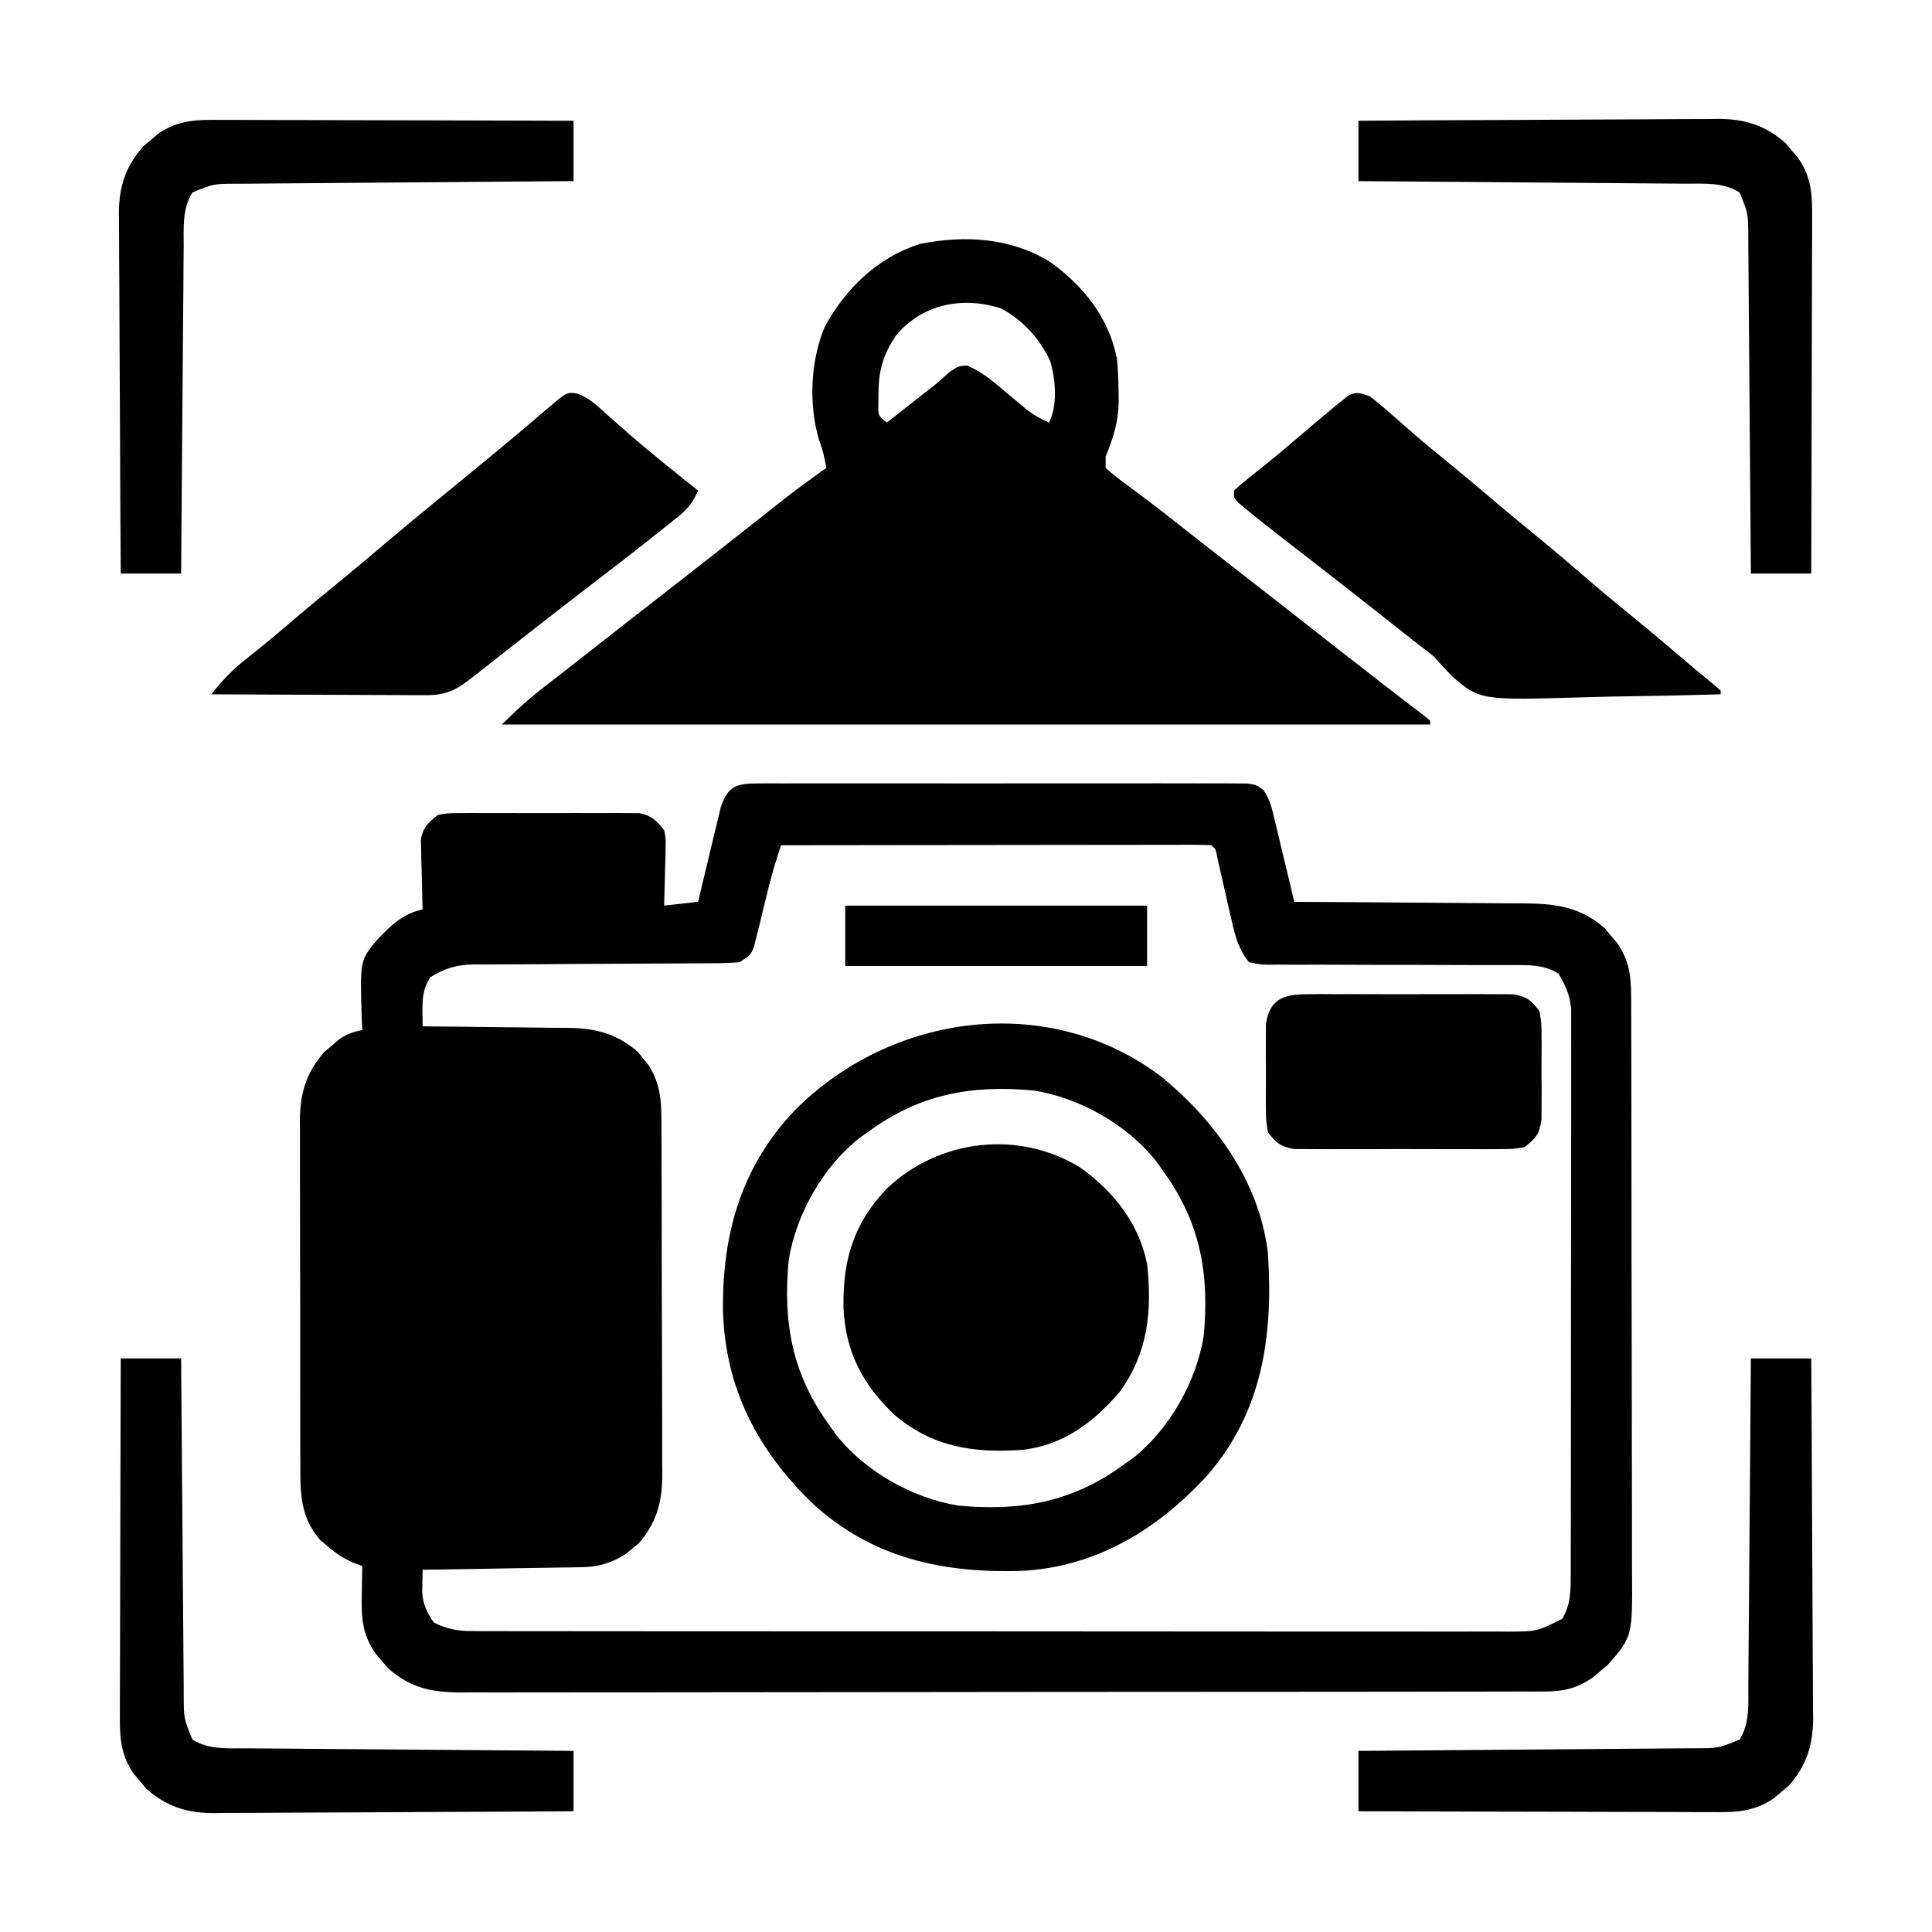
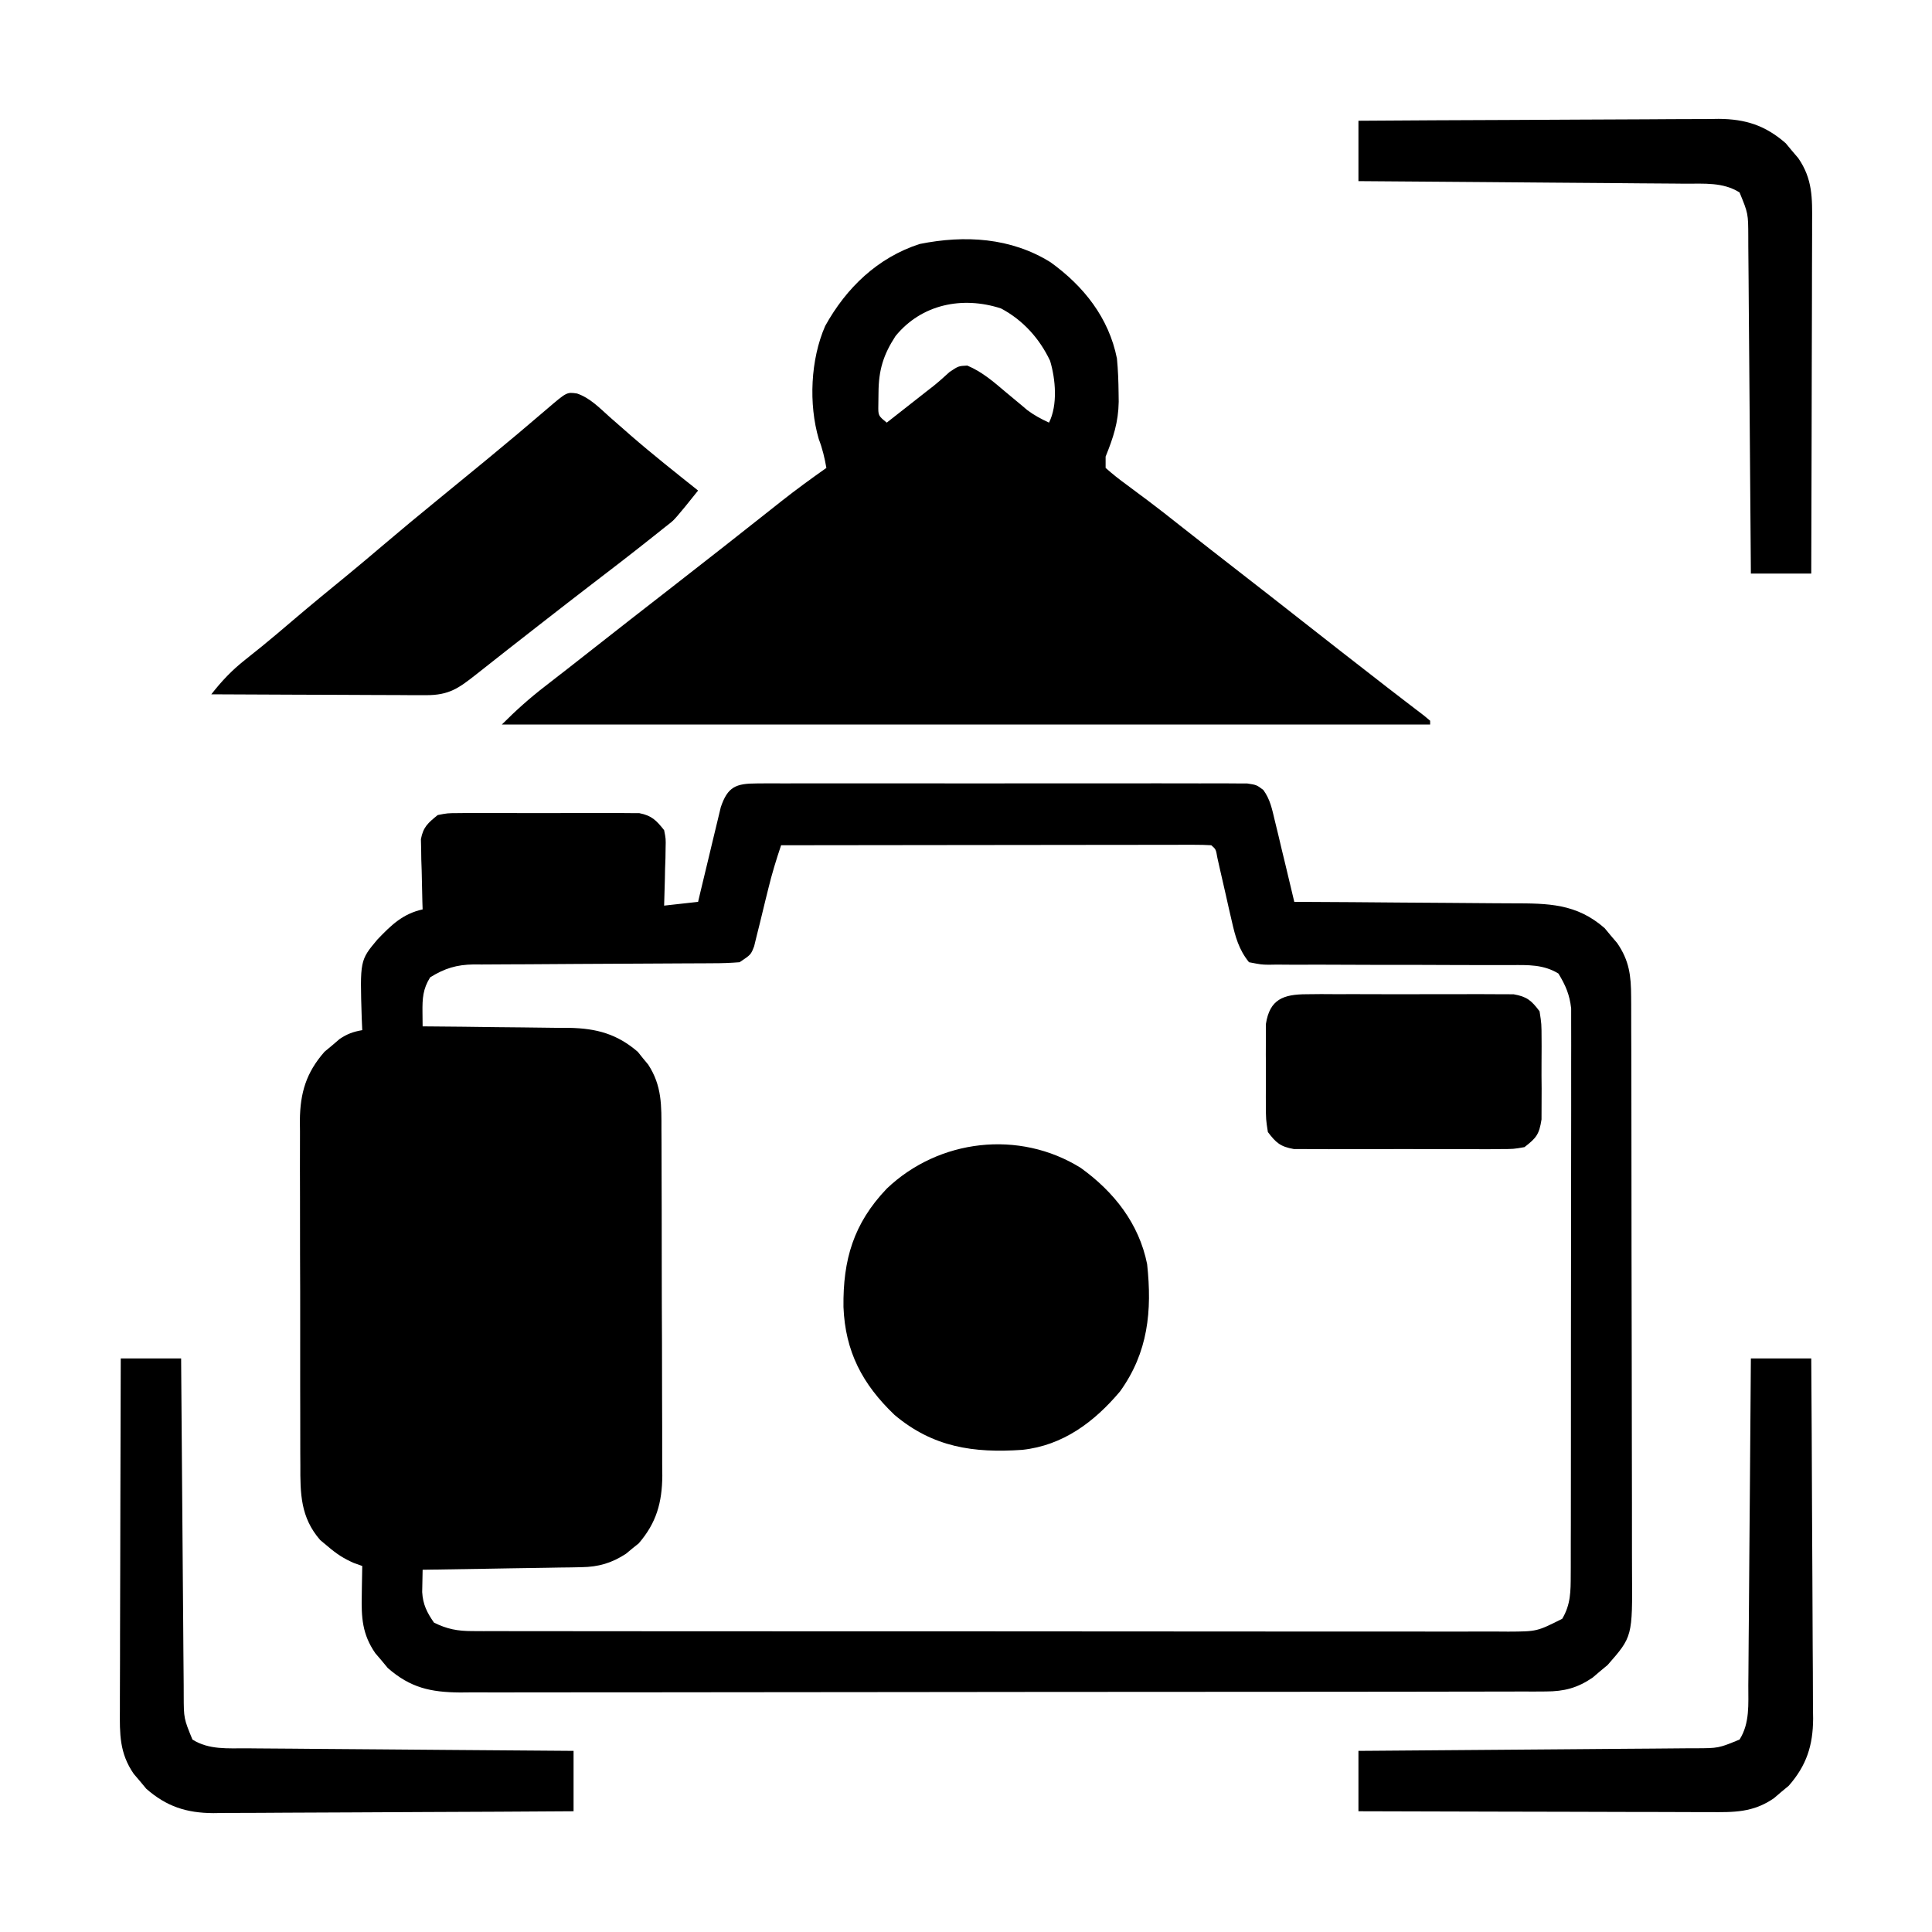
<svg xmlns="http://www.w3.org/2000/svg" width="512" height="512">
  <path d="M0 0 C1.161 -0.008 2.322 -0.017 3.518 -0.026 C5.43 -0.017 5.43 -0.017 7.381 -0.007 C8.737 -0.011 10.092 -0.017 11.447 -0.023 C15.129 -0.037 18.81 -0.032 22.492 -0.022 C26.342 -0.014 30.193 -0.021 34.043 -0.026 C40.509 -0.032 46.976 -0.024 53.442 -0.01 C60.921 0.006 68.401 0.001 75.88 -0.016 C82.298 -0.029 88.716 -0.031 95.134 -0.023 C98.968 -0.019 102.803 -0.018 106.638 -0.028 C110.243 -0.037 113.848 -0.031 117.453 -0.013 C119.409 -0.007 121.366 -0.016 123.323 -0.026 C124.484 -0.017 125.645 -0.009 126.841 0 C128.357 0.002 128.357 0.002 129.904 0.003 C132.42 0.381 132.42 0.381 134.208 1.723 C136.042 4.23 136.523 6.791 137.245 9.799 C137.551 11.053 137.857 12.306 138.172 13.598 C138.484 14.921 138.796 16.245 139.108 17.568 C139.431 18.904 139.754 20.239 140.079 21.574 C140.869 24.841 141.649 28.11 142.42 31.381 C143.305 31.385 144.189 31.388 145.1 31.392 C153.456 31.43 161.813 31.487 170.169 31.565 C174.464 31.604 178.76 31.636 183.055 31.652 C187.205 31.667 191.355 31.702 195.504 31.749 C197.083 31.764 198.662 31.772 200.24 31.773 C209.66 31.783 217.192 31.8 224.663 38.346 C225.201 38.997 225.74 39.648 226.295 40.318 C226.85 40.967 227.404 41.615 227.975 42.283 C231.186 46.943 231.673 50.928 231.688 56.534 C231.692 57.243 231.697 57.952 231.702 58.683 C231.714 61.054 231.713 63.424 231.711 65.794 C231.717 67.496 231.724 69.198 231.731 70.9 C231.749 75.52 231.754 80.14 231.755 84.76 C231.756 87.648 231.761 90.536 231.766 93.423 C231.784 103.502 231.793 113.581 231.791 123.66 C231.79 133.048 231.811 142.435 231.843 151.823 C231.869 159.889 231.879 167.954 231.878 176.02 C231.878 180.835 231.883 185.649 231.904 190.464 C231.924 194.994 231.924 199.524 231.909 204.054 C231.907 205.713 231.912 207.372 231.924 209.031 C232.041 226.108 232.041 226.108 225.456 233.623 C224.805 234.162 224.154 234.701 223.483 235.256 C222.835 235.81 222.186 236.365 221.518 236.936 C217.508 239.699 213.949 240.631 209.111 240.638 C208.054 240.645 206.997 240.651 205.908 240.658 C204.753 240.655 203.598 240.652 202.408 240.648 C201.176 240.653 199.944 240.657 198.675 240.662 C195.258 240.673 191.842 240.674 188.425 240.672 C184.74 240.671 181.054 240.682 177.368 240.692 C170.147 240.708 162.927 240.714 155.707 240.715 C149.837 240.716 143.968 240.72 138.099 240.726 C121.457 240.744 104.815 240.753 88.173 240.752 C87.276 240.752 86.379 240.752 85.454 240.752 C84.107 240.751 84.107 240.751 82.732 240.751 C68.175 240.75 53.619 240.77 39.062 240.798 C24.114 240.827 9.166 240.84 -5.782 240.839 C-14.174 240.838 -22.566 240.843 -30.957 240.865 C-38.102 240.883 -45.247 240.888 -52.392 240.874 C-56.037 240.867 -59.681 240.867 -63.326 240.885 C-67.279 240.903 -71.233 240.891 -75.186 240.875 C-76.334 240.886 -77.483 240.896 -78.666 240.907 C-86.435 240.839 -91.817 239.679 -97.822 234.416 C-98.361 233.765 -98.899 233.114 -99.455 232.443 C-100.009 231.795 -100.563 231.147 -101.134 230.479 C-104.584 225.473 -104.843 221.022 -104.705 215.068 C-104.696 214.328 -104.687 213.587 -104.677 212.824 C-104.654 211.01 -104.618 209.195 -104.58 207.381 C-105.689 206.985 -105.689 206.985 -106.822 206.58 C-109.568 205.386 -111.441 204.133 -113.705 202.193 C-114.367 201.643 -115.03 201.093 -115.712 200.525 C-120.952 194.507 -121.018 188.231 -120.984 180.616 C-120.991 179.555 -120.997 178.493 -121.004 177.4 C-121.023 173.905 -121.019 170.411 -121.013 166.916 C-121.018 164.479 -121.023 162.042 -121.029 159.605 C-121.038 154.502 -121.036 149.399 -121.026 144.295 C-121.014 137.764 -121.034 131.233 -121.064 124.702 C-121.082 119.67 -121.082 114.639 -121.076 109.607 C-121.076 107.2 -121.082 104.792 -121.094 102.384 C-121.109 99.014 -121.098 95.646 -121.081 92.276 C-121.091 91.287 -121.101 90.298 -121.111 89.279 C-121.033 81.982 -119.438 76.636 -114.58 71.104 C-113.92 70.556 -113.26 70.008 -112.58 69.443 C-111.92 68.878 -111.26 68.312 -110.58 67.729 C-108.545 66.358 -106.978 65.804 -104.58 65.381 C-104.626 64.319 -104.672 63.257 -104.72 62.162 C-105.197 46.896 -105.197 46.896 -100.58 41.381 C-96.899 37.534 -93.843 34.548 -88.58 33.381 C-88.601 32.766 -88.621 32.151 -88.643 31.517 C-88.726 28.722 -88.778 25.927 -88.83 23.131 C-88.88 21.679 -88.88 21.679 -88.931 20.197 C-88.944 19.263 -88.957 18.328 -88.97 17.365 C-88.991 16.506 -89.012 15.648 -89.034 14.763 C-88.412 11.504 -87.132 10.456 -84.58 8.381 C-82 7.873 -82 7.873 -79.048 7.863 C-77.94 7.851 -76.832 7.838 -75.691 7.825 C-74.499 7.833 -73.307 7.841 -72.08 7.85 C-70.852 7.846 -69.624 7.842 -68.359 7.838 C-65.763 7.835 -63.167 7.843 -60.572 7.859 C-56.595 7.881 -52.619 7.86 -48.642 7.834 C-46.121 7.837 -43.6 7.842 -41.08 7.85 C-39.888 7.842 -38.696 7.834 -37.468 7.825 C-35.806 7.844 -35.806 7.844 -34.111 7.863 C-32.65 7.868 -32.65 7.868 -31.16 7.873 C-27.852 8.524 -26.654 9.778 -24.58 12.381 C-24.125 14.671 -24.125 14.671 -24.189 17.147 C-24.202 18.036 -24.215 18.925 -24.228 19.842 C-24.262 20.762 -24.295 21.683 -24.33 22.631 C-24.348 23.567 -24.366 24.503 -24.384 25.467 C-24.431 27.772 -24.503 30.077 -24.58 32.381 C-21.61 32.051 -18.64 31.721 -15.58 31.381 C-15.383 30.548 -15.187 29.716 -14.985 28.858 C-14.25 25.764 -13.505 22.673 -12.754 19.583 C-12.431 18.246 -12.112 16.909 -11.797 15.57 C-11.342 13.644 -10.873 11.721 -10.404 9.799 C-10.126 8.642 -9.849 7.484 -9.563 6.292 C-7.737 0.886 -5.577 0.006 0 0 Z M6.42 16.381 C5.128 20.21 3.966 23.999 3.018 27.928 C2.767 28.937 2.517 29.946 2.258 30.986 C1.738 33.097 1.225 35.209 0.719 37.322 C0.341 38.829 0.341 38.829 -0.044 40.365 C-0.379 41.738 -0.379 41.738 -0.72 43.138 C-1.58 45.381 -1.58 45.381 -4.58 47.381 C-7.024 47.578 -9.357 47.661 -11.802 47.652 C-12.9 47.66 -12.9 47.66 -14.02 47.668 C-15.609 47.678 -17.199 47.684 -18.788 47.686 C-21.306 47.69 -23.824 47.706 -26.342 47.727 C-33.502 47.782 -40.661 47.813 -47.821 47.837 C-52.201 47.853 -56.581 47.883 -60.961 47.922 C-62.628 47.934 -64.295 47.94 -65.962 47.94 C-68.298 47.94 -70.633 47.958 -72.969 47.98 C-73.654 47.976 -74.338 47.971 -75.043 47.966 C-79.59 48.035 -82.716 48.995 -86.58 51.381 C-88.514 54.459 -88.655 57.017 -88.619 60.557 C-88.606 61.819 -88.593 63.081 -88.58 64.381 C-88.009 64.385 -87.437 64.388 -86.849 64.392 C-80.878 64.434 -74.909 64.503 -68.938 64.588 C-66.714 64.617 -64.489 64.638 -62.264 64.652 C-59.056 64.673 -55.849 64.72 -52.642 64.772 C-51.162 64.773 -51.162 64.773 -49.652 64.775 C-42.488 64.926 -37.048 66.388 -31.556 71.127 C-31.11 71.685 -30.664 72.243 -30.205 72.818 C-29.743 73.374 -29.282 73.93 -28.806 74.502 C-25.128 80.137 -25.283 85.388 -25.289 91.919 C-25.282 92.98 -25.276 94.041 -25.269 95.134 C-25.25 98.639 -25.246 102.145 -25.244 105.65 C-25.237 108.09 -25.23 110.53 -25.223 112.97 C-25.212 118.085 -25.208 123.201 -25.209 128.316 C-25.209 134.863 -25.182 141.409 -25.147 147.956 C-25.125 152.996 -25.121 158.036 -25.122 163.077 C-25.12 165.49 -25.111 167.903 -25.096 170.316 C-25.076 173.696 -25.082 177.075 -25.094 180.454 C-25.083 181.446 -25.071 182.438 -25.06 183.46 C-25.124 190.586 -26.617 195.948 -31.326 201.404 C-31.884 201.85 -32.442 202.296 -33.017 202.756 C-33.85 203.448 -33.85 203.448 -34.701 204.154 C-38.481 206.622 -41.972 207.627 -46.462 207.7 C-47.402 207.72 -48.343 207.74 -49.312 207.76 C-50.314 207.772 -51.316 207.783 -52.349 207.795 C-53.903 207.824 -53.903 207.824 -55.489 207.854 C-58.79 207.913 -62.091 207.96 -65.392 208.006 C-67.634 208.044 -69.875 208.083 -72.117 208.123 C-77.604 208.219 -83.092 208.304 -88.58 208.381 C-88.604 209.631 -88.629 210.882 -88.654 212.17 C-88.668 212.873 -88.681 213.577 -88.696 214.301 C-88.512 217.584 -87.428 219.704 -85.58 222.381 C-82.129 224.107 -79.316 224.632 -75.483 224.635 C-74.474 224.641 -73.464 224.647 -72.424 224.653 C-71.322 224.649 -70.22 224.646 -69.085 224.642 C-67.909 224.645 -66.733 224.649 -65.521 224.653 C-62.26 224.662 -59 224.661 -55.739 224.657 C-52.221 224.655 -48.703 224.664 -45.184 224.671 C-38.294 224.684 -31.403 224.686 -24.512 224.683 C-18.911 224.682 -13.311 224.683 -7.71 224.688 C-6.515 224.688 -6.515 224.688 -5.296 224.689 C-3.677 224.691 -2.058 224.692 -0.439 224.693 C14.745 224.704 29.928 224.702 45.112 224.696 C59.004 224.69 72.896 224.702 86.788 224.721 C101.051 224.74 115.315 224.748 129.578 224.745 C137.586 224.743 145.594 224.745 153.602 224.759 C160.42 224.771 167.237 224.773 174.054 224.76 C177.532 224.755 181.01 224.754 184.488 224.765 C188.259 224.776 192.029 224.768 195.799 224.755 C196.899 224.763 197.998 224.77 199.131 224.778 C206.727 224.74 206.727 224.74 213.42 221.381 C215.676 217.607 215.673 214.076 215.681 209.746 C215.685 209.092 215.689 208.439 215.693 207.766 C215.703 205.584 215.699 203.403 215.695 201.221 C215.699 199.654 215.705 198.086 215.711 196.519 C215.724 192.267 215.725 188.015 215.722 183.763 C215.721 180.212 215.726 176.66 215.731 173.109 C215.742 164.731 215.742 156.352 215.736 147.974 C215.73 139.334 215.742 130.693 215.764 122.053 C215.781 114.631 215.787 107.209 215.784 99.787 C215.782 95.356 215.785 90.925 215.799 86.494 C215.811 82.327 215.809 78.16 215.796 73.992 C215.794 72.465 215.797 70.937 215.805 69.409 C215.815 67.32 215.807 65.232 215.795 63.143 C215.795 61.975 215.795 60.807 215.795 59.604 C215.369 55.937 214.328 53.526 212.42 50.381 C208.474 47.956 204.339 48.105 199.832 48.141 C198.712 48.138 198.712 48.138 197.569 48.135 C195.954 48.132 194.338 48.133 192.723 48.137 C190.168 48.143 187.613 48.134 185.058 48.12 C177.795 48.083 170.533 48.064 163.27 48.076 C158.823 48.081 154.376 48.063 149.928 48.03 C148.234 48.022 146.539 48.023 144.845 48.034 C142.479 48.048 140.116 48.032 137.75 48.009 C137.049 48.02 136.347 48.032 135.625 48.044 C133.671 48.007 133.671 48.007 130.42 47.381 C127.709 44.017 126.794 40.637 125.85 36.459 C125.465 34.798 125.465 34.798 125.073 33.104 C124.688 31.385 124.688 31.385 124.295 29.631 C123.775 27.344 123.252 25.057 122.725 22.772 C122.498 21.761 122.271 20.751 122.037 19.71 C121.644 17.437 121.644 17.437 120.42 16.381 C118.94 16.285 117.456 16.259 115.972 16.261 C115.012 16.259 114.051 16.258 113.061 16.257 C111.468 16.262 111.468 16.262 109.842 16.267 C108.73 16.267 107.618 16.267 106.472 16.267 C102.777 16.268 99.081 16.275 95.385 16.283 C92.831 16.285 90.276 16.287 87.722 16.288 C81.673 16.291 75.624 16.299 69.575 16.309 C62.69 16.32 55.805 16.326 48.92 16.331 C34.753 16.341 20.587 16.359 6.42 16.381 Z " fill="#000000" transform="translate(200.58,207.619)" />
  <path d="M0 0 C8.792 6.332 15.44 14.73 17.582 25.492 C17.881 28.557 17.987 31.601 18.02 34.68 C18.03 35.428 18.04 36.176 18.051 36.947 C17.965 42.398 16.623 46.452 14.582 51.492 C14.582 52.482 14.582 53.472 14.582 54.492 C16.42 56.129 18.221 57.555 20.207 58.992 C21.415 59.892 22.622 60.793 23.828 61.695 C24.453 62.159 25.078 62.622 25.722 63.1 C28.612 65.263 31.44 67.502 34.27 69.742 C39.69 74.015 45.132 78.259 50.582 82.492 C55.927 86.644 61.264 90.805 66.582 94.992 C73.452 100.401 80.353 105.768 87.258 111.133 C87.957 111.677 88.657 112.222 89.377 112.783 C90.956 114.007 92.539 115.223 94.126 116.436 C94.951 117.068 95.775 117.7 96.625 118.352 C97.76 119.217 97.76 119.217 98.919 120.101 C99.468 120.56 100.016 121.019 100.582 121.492 C100.582 121.822 100.582 122.152 100.582 122.492 C19.402 122.492 -61.778 122.492 -145.418 122.492 C-141.719 118.793 -138.094 115.534 -133.98 112.367 C-132.726 111.392 -131.473 110.417 -130.219 109.441 C-129.584 108.949 -128.949 108.458 -128.295 107.951 C-125.973 106.146 -123.661 104.327 -121.351 102.506 C-114.624 97.205 -107.863 91.946 -101.1 86.691 C-96.446 83.074 -91.801 79.448 -87.168 75.805 C-86.611 75.367 -86.054 74.929 -85.48 74.478 C-82.546 72.17 -79.616 69.858 -76.688 67.543 C-76.067 67.053 -75.447 66.564 -74.808 66.059 C-73.637 65.135 -72.467 64.21 -71.298 63.282 C-67.422 60.226 -63.452 57.338 -59.418 54.492 C-59.891 51.813 -60.453 49.4 -61.434 46.855 C-64.156 37.554 -63.617 25.735 -59.738 16.879 C-54.141 6.761 -45.836 -1.231 -34.703 -4.848 C-22.724 -7.255 -10.507 -6.552 0 0 Z M-41.105 19.566 C-44.339 24.536 -45.569 28.591 -45.605 34.555 C-45.62 35.618 -45.634 36.682 -45.648 37.777 C-45.699 40.641 -45.699 40.641 -43.418 42.492 C-41.189 40.742 -38.959 38.992 -36.73 37.242 C-36.105 36.751 -35.479 36.26 -34.834 35.754 C-34.218 35.271 -33.603 34.787 -32.969 34.289 C-32.36 33.817 -31.751 33.344 -31.124 32.857 C-29.623 31.656 -28.191 30.369 -26.773 29.07 C-24.418 27.492 -24.418 27.492 -22.078 27.371 C-18.111 29.043 -15.122 31.664 -11.855 34.43 C-10.544 35.525 -9.231 36.618 -7.914 37.707 C-7.338 38.193 -6.763 38.679 -6.17 39.179 C-4.337 40.553 -2.492 41.531 -0.418 42.492 C1.916 37.824 1.333 30.992 -0.137 26.098 C-2.938 20.19 -7.317 15.322 -13.145 12.23 C-23.395 8.902 -34.229 11.114 -41.105 19.566 Z " fill="#000000" transform="translate(278.418,69.508)" />
-   <path d="M0 0 C14.355 11.71 26.068 27.891 28.307 46.72 C29.766 68.441 26.979 88.675 12.327 105.629 C-0.88 120.095 -17.327 130.106 -37.248 131.033 C-57.939 131.625 -76.504 127.612 -92.131 113.345 C-106.874 99.205 -115.504 82.707 -116.094 62.085 C-116.331 41.688 -111.226 23.741 -96.893 8.797 C-71.342 -16.785 -29.777 -22.504 0 0 Z M-77.693 14.72 C-78.401 15.22 -79.109 15.721 -79.838 16.236 C-89.606 23.865 -96.746 36.573 -98.693 48.72 C-100.24 65.372 -97.747 79.036 -87.693 92.72 C-87.193 93.428 -86.693 94.136 -86.178 94.865 C-78.548 104.633 -65.841 111.773 -53.693 113.72 C-37.042 115.267 -23.378 112.774 -9.693 102.72 C-8.986 102.22 -8.278 101.72 -7.549 101.205 C2.219 93.575 9.359 80.867 11.307 68.72 C12.853 52.069 10.36 38.405 0.307 24.72 C-0.194 24.013 -0.694 23.305 -1.209 22.576 C-8.839 12.807 -21.546 5.667 -33.693 3.72 C-50.345 2.173 -64.009 4.666 -77.693 14.72 Z " fill="#000000" transform="translate(307.693,285.28)" />
  <path d="M0 0 C8.803 6.34 15.419 14.726 17.582 25.492 C18.92 37.909 17.857 48.881 10.395 59.242 C3.582 67.327 -4.723 73.555 -15.489 74.715 C-28.4 75.611 -39.168 74.045 -49.352 65.465 C-57.87 57.333 -62.42 48.684 -62.889 36.857 C-63.044 24.343 -60.226 14.719 -51.418 5.492 C-37.638 -7.663 -16.313 -10.173 0 0 Z " fill="#000000" transform="translate(286.418,309.508)" />
-   <path d="M0 0 C2.27 1.782 4.416 3.58 6.562 5.5 C7.822 6.604 9.082 7.707 10.344 8.809 C10.965 9.354 11.586 9.899 12.227 10.46 C14.63 12.547 17.09 14.559 19.562 16.562 C24.15 20.288 28.664 24.09 33.167 27.917 C36.56 30.796 39.983 33.632 43.438 36.438 C48.3 40.394 53.057 44.464 57.806 48.556 C62.214 52.346 66.69 56.042 71.203 59.707 C75.498 63.228 79.725 66.826 83.957 70.422 C85.536 71.76 87.117 73.096 88.72 74.404 C90.163 75.583 91.584 76.789 93 78 C93 78.33 93 78.66 93 79 C85.011 79.233 77.023 79.41 69.031 79.518 C65.319 79.57 61.608 79.64 57.897 79.754 C29.3 80.612 29.3 80.612 21.914 74.301 C20.221 72.586 18.573 70.825 17 69 C15.747 67.967 14.471 66.961 13.16 66.004 C12.138 65.198 11.116 64.393 10.062 63.562 C8.882 62.633 7.701 61.703 6.52 60.773 C5.346 59.849 4.173 58.925 3 58 C0.751 56.228 -1.499 54.458 -3.75 52.688 C-4.312 52.245 -4.874 51.803 -5.453 51.347 C-8.838 48.687 -12.233 46.042 -15.637 43.406 C-16.433 42.789 -17.229 42.172 -18.05 41.536 C-19.597 40.338 -21.146 39.141 -22.696 37.946 C-26.181 35.247 -29.641 32.52 -33.035 29.707 C-33.608 29.234 -34.18 28.76 -34.77 28.273 C-36 27 -36 27 -36 25 C-34.492 23.625 -32.915 22.326 -31.312 21.062 C-30.312 20.263 -29.312 19.464 -28.281 18.641 C-27.746 18.213 -27.211 17.786 -26.66 17.346 C-24.401 15.515 -22.191 13.629 -19.981 11.739 C-17.334 9.476 -14.668 7.237 -12 5 C-11.188 4.318 -10.376 3.636 -9.539 2.934 C-8.846 2.378 -8.152 1.822 -7.438 1.25 C-6.859 0.781 -6.28 0.312 -5.684 -0.172 C-3.39 -1.3 -2.389 -0.804 0 0 Z " fill="#000000" transform="translate(363,105)" />
-   <path d="M0 0 C3.465 1.195 5.938 3.806 8.629 6.213 C9.878 7.308 11.128 8.401 12.379 9.494 C12.999 10.038 13.619 10.582 14.258 11.143 C20.049 16.171 26.075 20.928 32.067 25.713 C30.739 28.742 29.409 30.539 26.828 32.596 C26.18 33.118 25.532 33.64 24.864 34.177 C24.168 34.725 23.472 35.273 22.754 35.838 C22.032 36.415 21.31 36.992 20.566 37.586 C14.725 42.238 8.812 46.796 2.876 51.326 C-0.72 54.083 -4.295 56.868 -7.871 59.65 C-8.632 60.242 -9.393 60.834 -10.177 61.444 C-15.671 65.72 -21.149 70.016 -26.607 74.338 C-31.378 78.103 -33.904 79.965 -40.057 79.94 C-41.318 79.94 -42.579 79.94 -43.879 79.939 C-45.255 79.929 -46.631 79.919 -48.008 79.908 C-49.416 79.904 -50.824 79.902 -52.232 79.9 C-55.936 79.892 -59.64 79.872 -63.344 79.85 C-67.124 79.83 -70.905 79.821 -74.685 79.811 C-82.101 79.789 -89.517 79.755 -96.933 79.713 C-94.179 76.191 -91.507 73.365 -87.996 70.588 C-87.028 69.812 -86.06 69.036 -85.062 68.236 C-84.552 67.827 -84.042 67.418 -83.516 66.997 C-80.784 64.78 -78.111 62.494 -75.433 60.213 C-70.584 56.091 -65.682 52.043 -60.746 48.025 C-57.615 45.451 -54.522 42.837 -51.433 40.213 C-46.664 36.163 -41.854 32.169 -37.004 28.217 C-33.181 25.099 -29.368 21.971 -25.558 18.838 C-24.835 18.243 -24.111 17.648 -23.366 17.035 C-18.155 12.742 -12.987 8.402 -7.867 4 C-2.715 -0.403 -2.715 -0.403 0 0 Z " fill="#000000" transform="translate(152.933,104.287)" />
+   <path d="M0 0 C3.465 1.195 5.938 3.806 8.629 6.213 C9.878 7.308 11.128 8.401 12.379 9.494 C12.999 10.038 13.619 10.582 14.258 11.143 C20.049 16.171 26.075 20.928 32.067 25.713 C26.18 33.118 25.532 33.64 24.864 34.177 C24.168 34.725 23.472 35.273 22.754 35.838 C22.032 36.415 21.31 36.992 20.566 37.586 C14.725 42.238 8.812 46.796 2.876 51.326 C-0.72 54.083 -4.295 56.868 -7.871 59.65 C-8.632 60.242 -9.393 60.834 -10.177 61.444 C-15.671 65.72 -21.149 70.016 -26.607 74.338 C-31.378 78.103 -33.904 79.965 -40.057 79.94 C-41.318 79.94 -42.579 79.94 -43.879 79.939 C-45.255 79.929 -46.631 79.919 -48.008 79.908 C-49.416 79.904 -50.824 79.902 -52.232 79.9 C-55.936 79.892 -59.64 79.872 -63.344 79.85 C-67.124 79.83 -70.905 79.821 -74.685 79.811 C-82.101 79.789 -89.517 79.755 -96.933 79.713 C-94.179 76.191 -91.507 73.365 -87.996 70.588 C-87.028 69.812 -86.06 69.036 -85.062 68.236 C-84.552 67.827 -84.042 67.418 -83.516 66.997 C-80.784 64.78 -78.111 62.494 -75.433 60.213 C-70.584 56.091 -65.682 52.043 -60.746 48.025 C-57.615 45.451 -54.522 42.837 -51.433 40.213 C-46.664 36.163 -41.854 32.169 -37.004 28.217 C-33.181 25.099 -29.368 21.971 -25.558 18.838 C-24.835 18.243 -24.111 17.648 -23.366 17.035 C-18.155 12.742 -12.987 8.402 -7.867 4 C-2.715 -0.403 -2.715 -0.403 0 0 Z " fill="#000000" transform="translate(152.933,104.287)" />
  <path d="M0 0 C5.28 0 10.56 0 16 0 C16.093 13.291 16.164 26.583 16.207 39.874 C16.228 46.046 16.256 52.218 16.302 58.39 C16.345 64.349 16.369 70.307 16.38 76.266 C16.387 78.537 16.401 80.808 16.423 83.079 C16.452 86.265 16.456 89.45 16.454 92.637 C16.468 93.571 16.483 94.505 16.498 95.468 C16.453 102.578 14.758 107.853 10.035 113.242 C9.384 113.781 8.733 114.32 8.062 114.875 C7.414 115.429 6.766 115.984 6.098 116.555 C0.551 120.377 -4.504 120.277 -11.023 120.227 C-12.531 120.227 -12.531 120.227 -14.069 120.228 C-17.386 120.227 -20.703 120.211 -24.02 120.195 C-26.322 120.192 -28.624 120.189 -30.926 120.187 C-36.981 120.179 -43.035 120.159 -49.09 120.137 C-55.27 120.117 -61.451 120.108 -67.631 120.098 C-79.754 120.076 -91.877 120.042 -104 120 C-104 114.72 -104 109.44 -104 104 C-102.808 103.992 -101.617 103.984 -100.389 103.975 C-89.162 103.898 -77.935 103.81 -66.709 103.712 C-60.937 103.663 -55.165 103.616 -49.393 103.578 C-43.823 103.541 -38.253 103.495 -32.684 103.442 C-30.558 103.423 -28.433 103.408 -26.307 103.397 C-23.332 103.38 -20.356 103.351 -17.38 103.319 C-16.5 103.317 -15.621 103.315 -14.714 103.312 C-8.581 103.291 -8.581 103.291 -3 101 C-0.248 96.659 -0.693 91.594 -0.681 86.62 C-0.671 85.683 -0.661 84.746 -0.651 83.78 C-0.62 80.691 -0.603 77.601 -0.586 74.512 C-0.567 72.367 -0.548 70.221 -0.527 68.076 C-0.476 62.436 -0.436 56.795 -0.399 51.155 C-0.359 45.397 -0.308 39.639 -0.258 33.881 C-0.161 22.587 -0.077 11.294 0 0 Z " fill="#000000" transform="translate(464,360)" />
  <path d="M0 0 C5.28 0 10.56 0 16 0 C16.012 1.787 16.012 1.787 16.025 3.611 C16.102 14.838 16.19 26.065 16.288 37.291 C16.337 43.063 16.384 48.835 16.422 54.607 C16.459 60.177 16.505 65.747 16.558 71.316 C16.577 73.442 16.592 75.567 16.603 77.693 C16.62 80.668 16.649 83.644 16.681 86.62 C16.683 87.5 16.685 88.379 16.688 89.286 C16.709 95.419 16.709 95.419 19 101 C23.341 103.752 28.406 103.307 33.38 103.319 C34.317 103.329 35.254 103.339 36.22 103.349 C39.309 103.38 42.399 103.397 45.488 103.414 C47.633 103.433 49.779 103.452 51.924 103.473 C57.564 103.524 63.205 103.564 68.845 103.601 C74.603 103.641 80.361 103.692 86.119 103.742 C97.413 103.839 108.706 103.923 120 104 C120 109.28 120 114.56 120 120 C106.709 120.093 93.417 120.164 80.126 120.207 C73.954 120.228 67.782 120.256 61.61 120.302 C55.651 120.345 49.693 120.369 43.734 120.38 C41.463 120.387 39.192 120.401 36.921 120.423 C33.735 120.452 30.55 120.456 27.363 120.454 C26.429 120.468 25.495 120.483 24.532 120.498 C17.422 120.453 12.147 118.758 6.758 114.035 C6.219 113.384 5.68 112.733 5.125 112.062 C4.571 111.414 4.016 110.766 3.445 110.098 C-0.377 104.551 -0.277 99.496 -0.227 92.977 C-0.227 91.972 -0.228 90.967 -0.228 89.931 C-0.227 86.614 -0.211 83.297 -0.195 79.98 C-0.192 77.678 -0.189 75.376 -0.187 73.074 C-0.179 67.019 -0.159 60.965 -0.137 54.91 C-0.117 48.73 -0.108 42.549 -0.098 36.369 C-0.076 24.246 -0.042 12.123 0 0 Z " fill="#000000" transform="translate(32,360)" />
  <path d="M0 0 C13.291 -0.093 26.583 -0.164 39.874 -0.207 C46.046 -0.228 52.218 -0.256 58.39 -0.302 C64.349 -0.345 70.307 -0.369 76.266 -0.38 C78.537 -0.387 80.808 -0.401 83.079 -0.423 C86.265 -0.452 89.45 -0.456 92.637 -0.454 C94.038 -0.476 94.038 -0.476 95.468 -0.498 C102.578 -0.453 107.853 1.242 113.242 5.965 C113.781 6.616 114.32 7.267 114.875 7.938 C115.429 8.586 115.984 9.234 116.555 9.902 C120.377 15.449 120.277 20.504 120.227 27.023 C120.227 28.028 120.228 29.033 120.228 30.069 C120.227 33.386 120.211 36.703 120.195 40.02 C120.192 42.322 120.189 44.624 120.187 46.926 C120.179 52.981 120.159 59.035 120.137 65.09 C120.117 71.27 120.108 77.451 120.098 83.631 C120.076 95.754 120.042 107.877 120 120 C114.72 120 109.44 120 104 120 C103.992 118.808 103.984 117.617 103.975 116.389 C103.898 105.162 103.81 93.935 103.712 82.709 C103.663 76.937 103.616 71.165 103.578 65.393 C103.541 59.823 103.495 54.253 103.442 48.684 C103.423 46.558 103.408 44.433 103.397 42.307 C103.38 39.332 103.351 36.356 103.319 33.38 C103.317 32.5 103.315 31.621 103.312 30.714 C103.291 24.581 103.291 24.581 101 19 C96.659 16.248 91.594 16.693 86.62 16.681 C85.214 16.666 85.214 16.666 83.78 16.651 C80.691 16.62 77.601 16.603 74.512 16.586 C72.367 16.567 70.221 16.548 68.076 16.527 C62.436 16.476 56.795 16.436 51.155 16.399 C45.397 16.359 39.639 16.308 33.881 16.258 C22.587 16.161 11.294 16.077 0 16 C0 10.72 0 5.44 0 0 Z " fill="#000000" transform="translate(360,32)" />
-   <path d="M0 0 C1.508 -0 1.508 -0 3.047 -0.001 C6.363 0.001 9.68 0.016 12.997 0.032 C15.299 0.035 17.601 0.038 19.903 0.04 C25.958 0.048 32.013 0.068 38.068 0.09 C44.248 0.11 50.428 0.119 56.608 0.129 C68.731 0.151 80.854 0.185 92.977 0.227 C92.977 5.507 92.977 10.787 92.977 16.227 C91.786 16.235 90.594 16.243 89.366 16.252 C78.139 16.329 66.913 16.417 55.686 16.515 C49.914 16.565 44.142 16.611 38.37 16.649 C32.8 16.686 27.231 16.732 21.661 16.785 C19.536 16.804 17.41 16.819 15.285 16.83 C12.309 16.847 9.333 16.876 6.357 16.908 C5.038 16.911 5.038 16.911 3.692 16.915 C-2.442 16.936 -2.442 16.936 -8.023 19.227 C-10.775 23.568 -10.329 28.634 -10.342 33.607 C-10.352 34.544 -10.362 35.481 -10.372 36.447 C-10.403 39.536 -10.42 42.626 -10.437 45.715 C-10.455 47.861 -10.475 50.006 -10.495 52.151 C-10.547 57.791 -10.586 63.432 -10.624 69.072 C-10.664 74.83 -10.715 80.588 -10.765 86.346 C-10.862 97.64 -10.946 108.933 -11.023 120.227 C-16.303 120.227 -21.583 120.227 -27.023 120.227 C-27.115 106.936 -27.187 93.645 -27.23 80.353 C-27.251 74.181 -27.279 68.009 -27.324 61.837 C-27.368 55.878 -27.392 49.92 -27.402 43.961 C-27.41 41.69 -27.424 39.419 -27.446 37.148 C-27.475 33.962 -27.479 30.777 -27.477 27.59 C-27.491 26.656 -27.506 25.722 -27.52 24.759 C-27.476 17.649 -25.78 12.374 -21.058 6.985 C-20.407 6.446 -19.756 5.907 -19.085 5.352 C-18.437 4.798 -17.788 4.243 -17.12 3.672 C-11.573 -0.15 -6.519 -0.05 0 0 Z " fill="#000000" transform="translate(59.023,31.773)" />
  <path d="M0 0 C1.268 -0.013 2.536 -0.025 3.843 -0.038 C5.223 -0.031 6.604 -0.023 7.984 -0.014 C9.404 -0.016 10.824 -0.02 12.243 -0.025 C15.216 -0.031 18.188 -0.023 21.16 -0.004 C24.967 0.019 28.773 0.006 32.579 -0.018 C35.51 -0.033 38.44 -0.028 41.371 -0.018 C42.774 -0.015 44.178 -0.018 45.581 -0.028 C47.544 -0.038 49.506 -0.02 51.469 0 C52.585 0.003 53.701 0.006 54.851 0.01 C58.402 0.635 59.585 1.667 61.734 4.518 C62.252 7.846 62.252 7.846 62.266 11.768 C62.271 12.81 62.271 12.81 62.277 13.874 C62.28 15.34 62.273 16.806 62.256 18.271 C62.234 20.511 62.256 22.747 62.281 24.986 C62.279 26.413 62.273 27.841 62.266 29.268 C62.261 30.562 62.257 31.856 62.252 33.189 C61.634 37.165 60.874 38.09 57.734 40.518 C54.851 41.026 54.851 41.026 51.469 41.035 C50.201 41.048 48.933 41.06 47.626 41.073 C46.245 41.066 44.865 41.058 43.484 41.049 C42.065 41.052 40.645 41.055 39.226 41.06 C36.253 41.066 33.281 41.058 30.309 41.039 C26.502 41.016 22.696 41.029 18.889 41.053 C15.959 41.068 13.028 41.063 10.098 41.053 C8.694 41.05 7.291 41.053 5.888 41.063 C3.925 41.073 1.962 41.055 0 41.035 C-1.116 41.032 -2.232 41.029 -3.382 41.026 C-6.933 40.4 -8.116 39.368 -10.266 36.518 C-10.783 33.189 -10.783 33.189 -10.797 29.268 C-10.801 28.572 -10.805 27.877 -10.808 27.161 C-10.811 25.695 -10.804 24.229 -10.787 22.764 C-10.766 20.524 -10.787 18.288 -10.812 16.049 C-10.81 14.622 -10.805 13.195 -10.797 11.768 C-10.792 10.473 -10.788 9.179 -10.783 7.846 C-9.771 1.335 -6.156 0.018 0 0 Z " fill="#000000" transform="translate(346.266,263.482)" />
-   <path d="M0 0 C26.4 0 52.8 0 80 0 C80 5.28 80 10.56 80 16 C53.6 16 27.2 16 0 16 C0 10.72 0 5.44 0 0 Z " fill="#000000" transform="translate(224,240)" />
</svg>